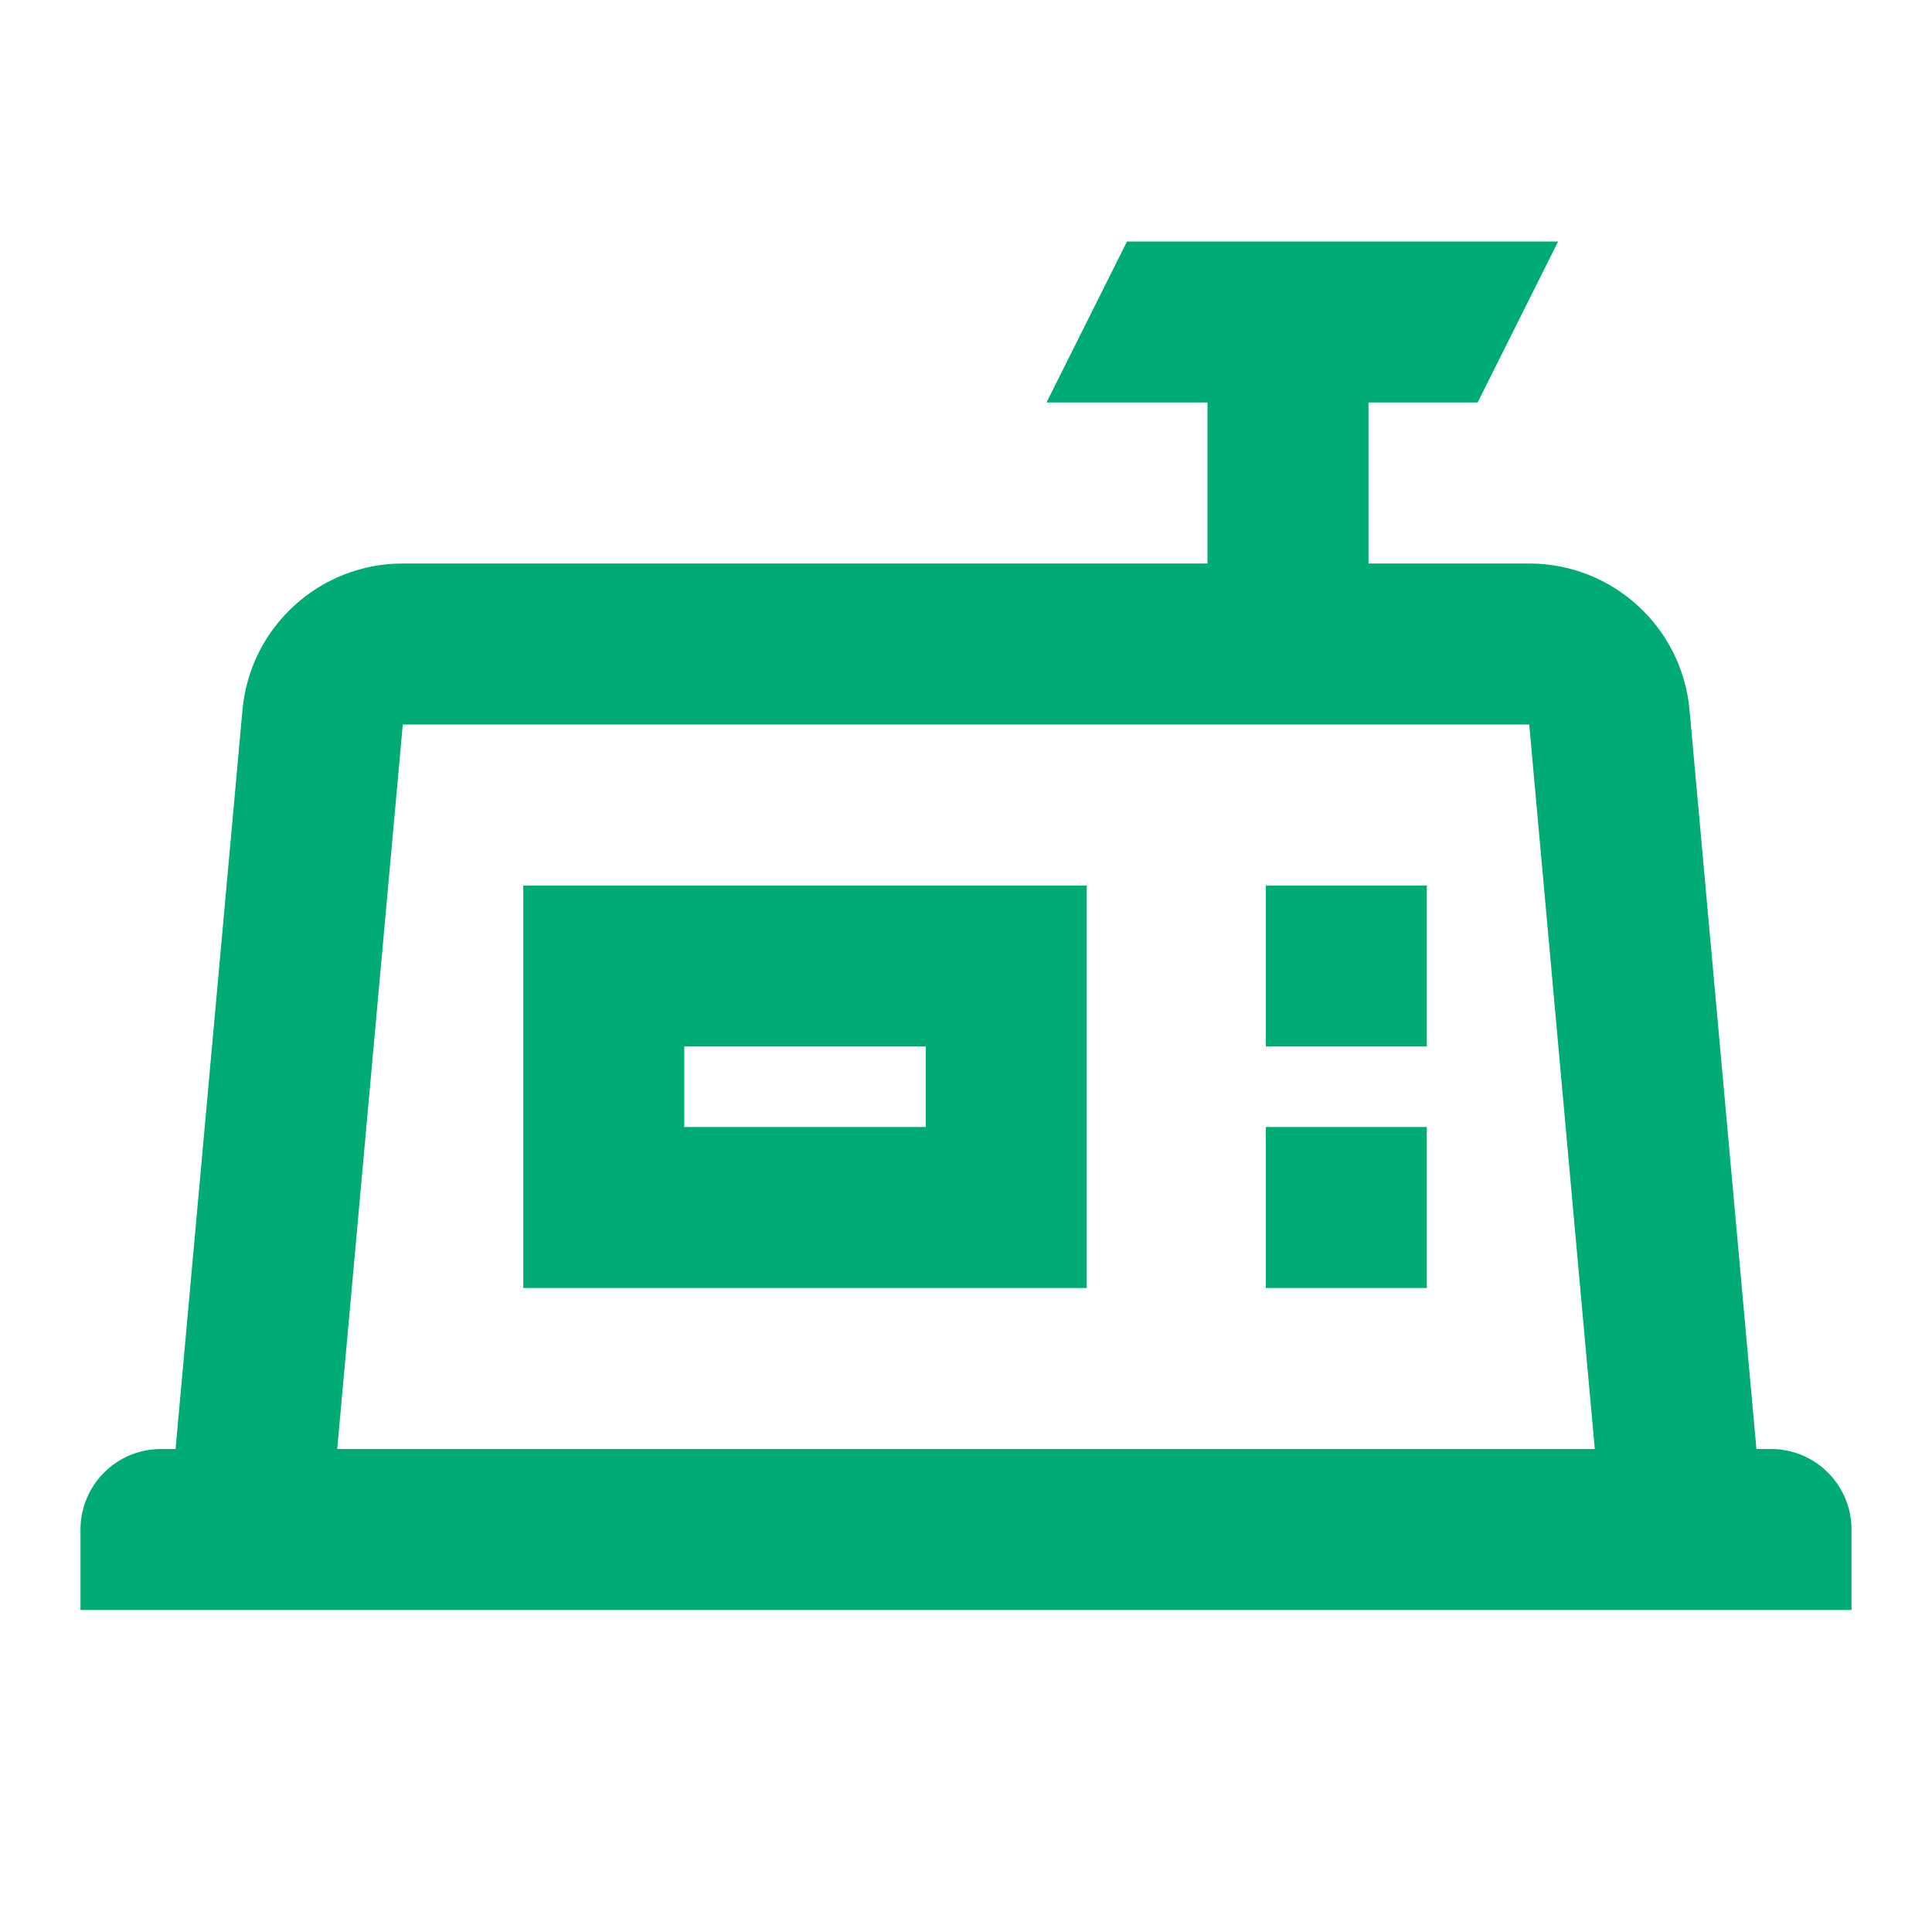
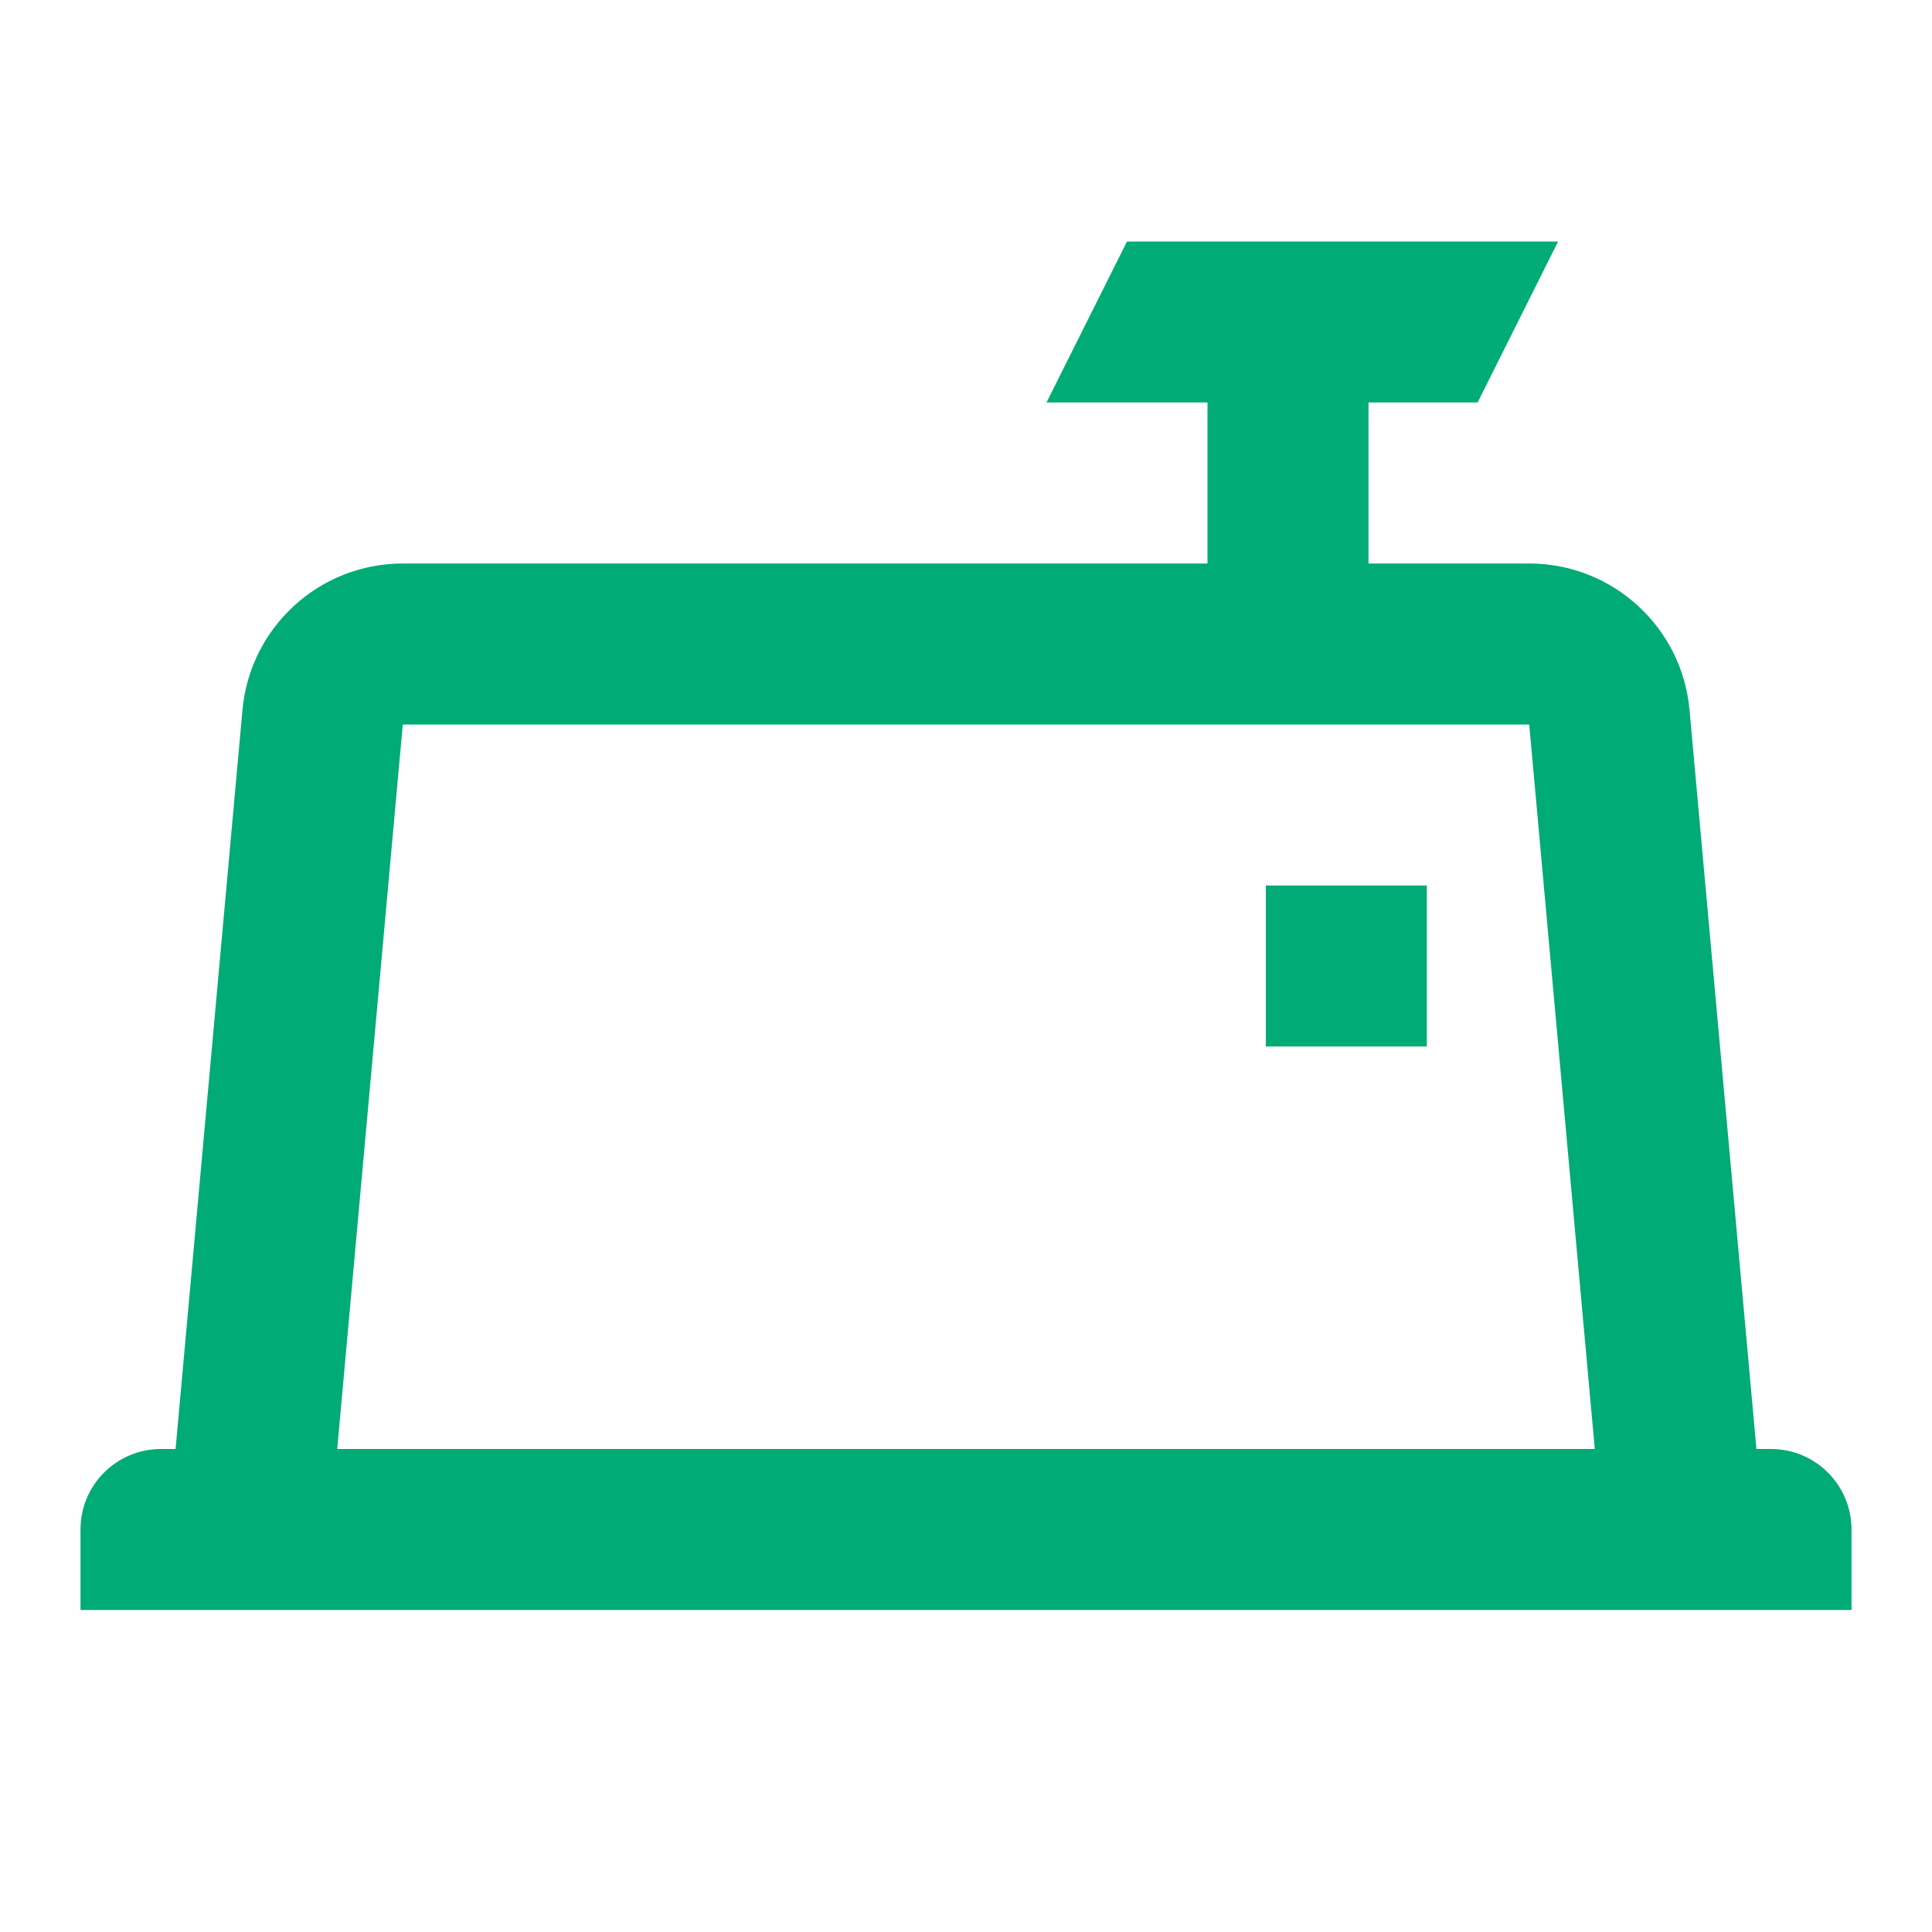
<svg xmlns="http://www.w3.org/2000/svg" width="48" height="48" viewBox="0 0 48 48" fill="none">
-   <path fill-rule="evenodd" clip-rule="evenodd" d="M13 22H27V32H13V22ZM17 26H23V28H17V26Z" fill="#00AB75" />
-   <path d="M31.449 22H35.449V26H31.449V22Z" fill="#00AB75" />
-   <path d="M35.449 28H31.449V32H35.449V28Z" fill="#00AB75" />
+   <path d="M31.449 22H35.449V26H31.449Z" fill="#00AB75" />
  <path fill-rule="evenodd" clip-rule="evenodd" d="M36.711 10H34V14H37.993C40.062 14 41.79 15.579 41.976 17.64L43.638 36H44C45.105 36 46 36.895 46 38V40H2V38C2 36.895 2.895 36 4 36H4.362L6.024 17.64C6.21 15.579 7.938 14 10.007 14H30V10H26L28 6H38.711L36.711 10ZM8.378 36L10.007 18H37.993L39.622 36H8.378Z" fill="#00AB75" />
</svg>